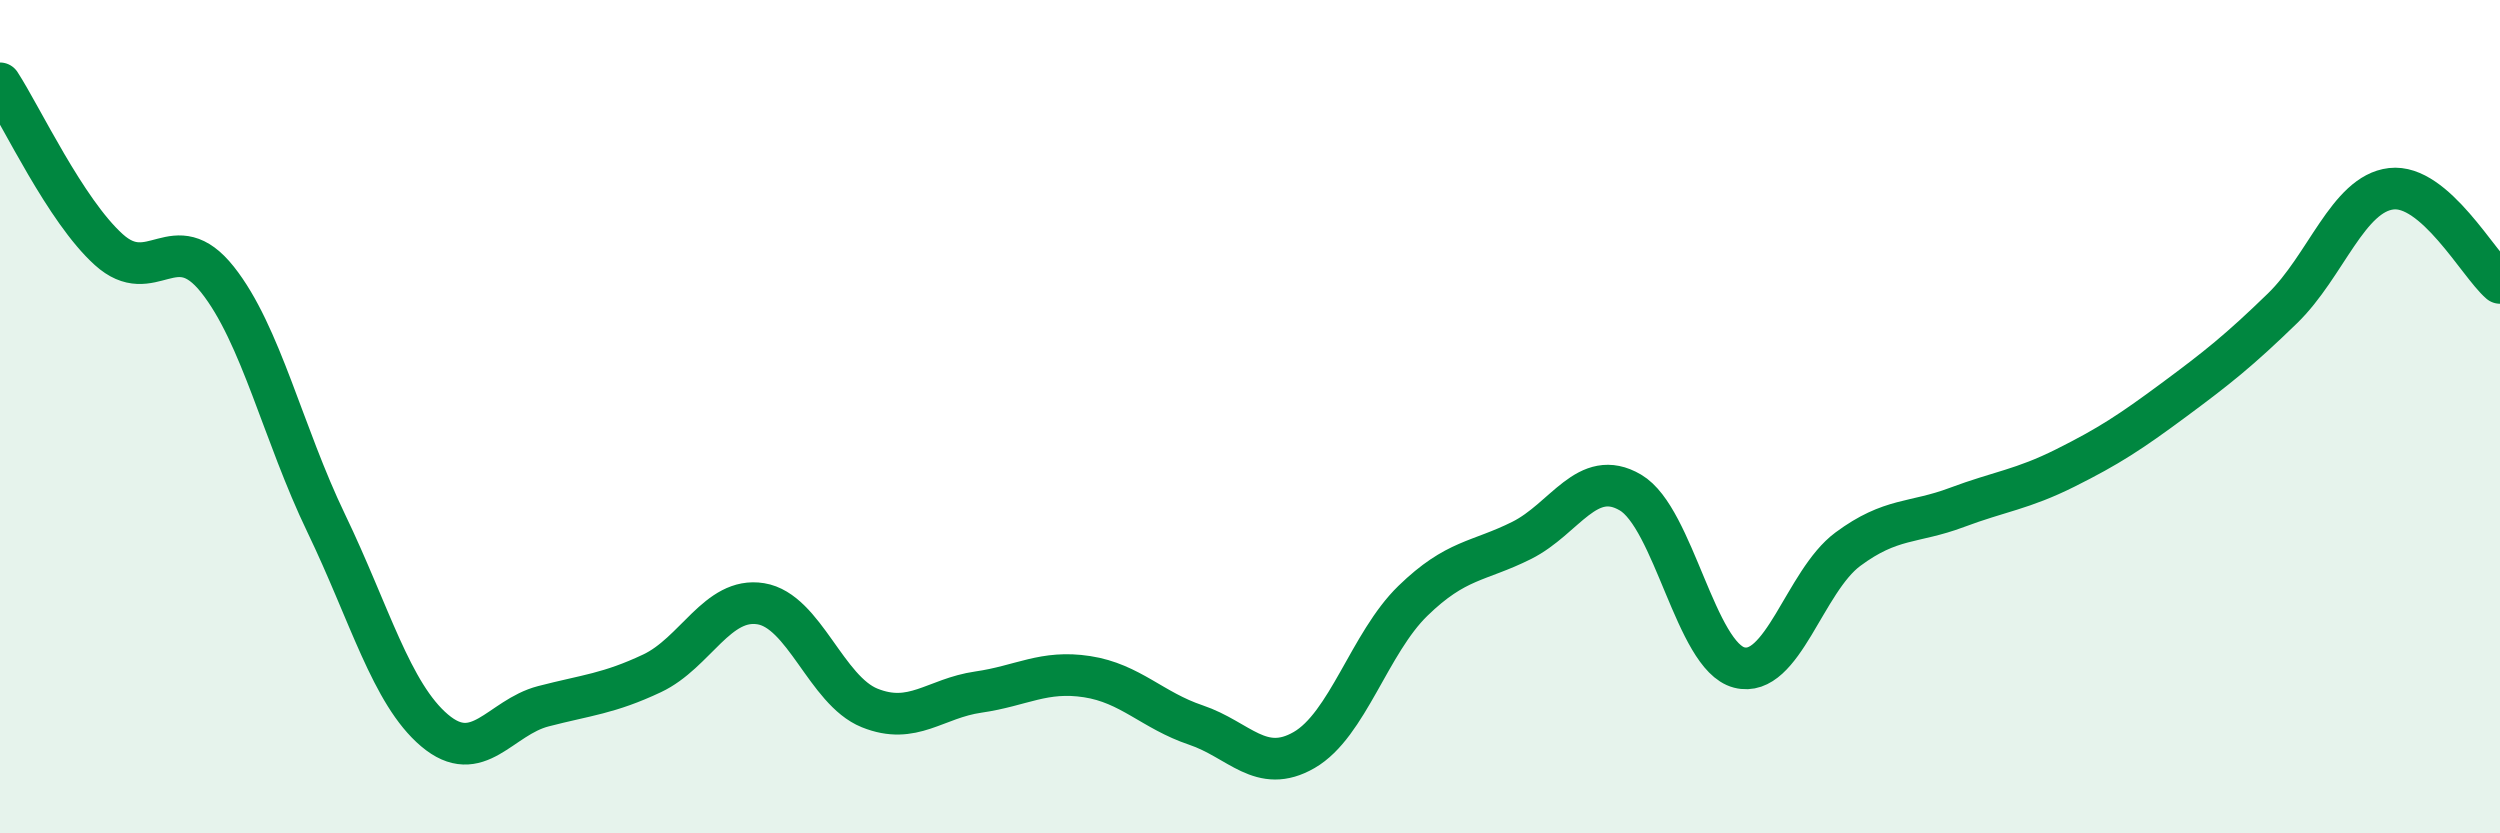
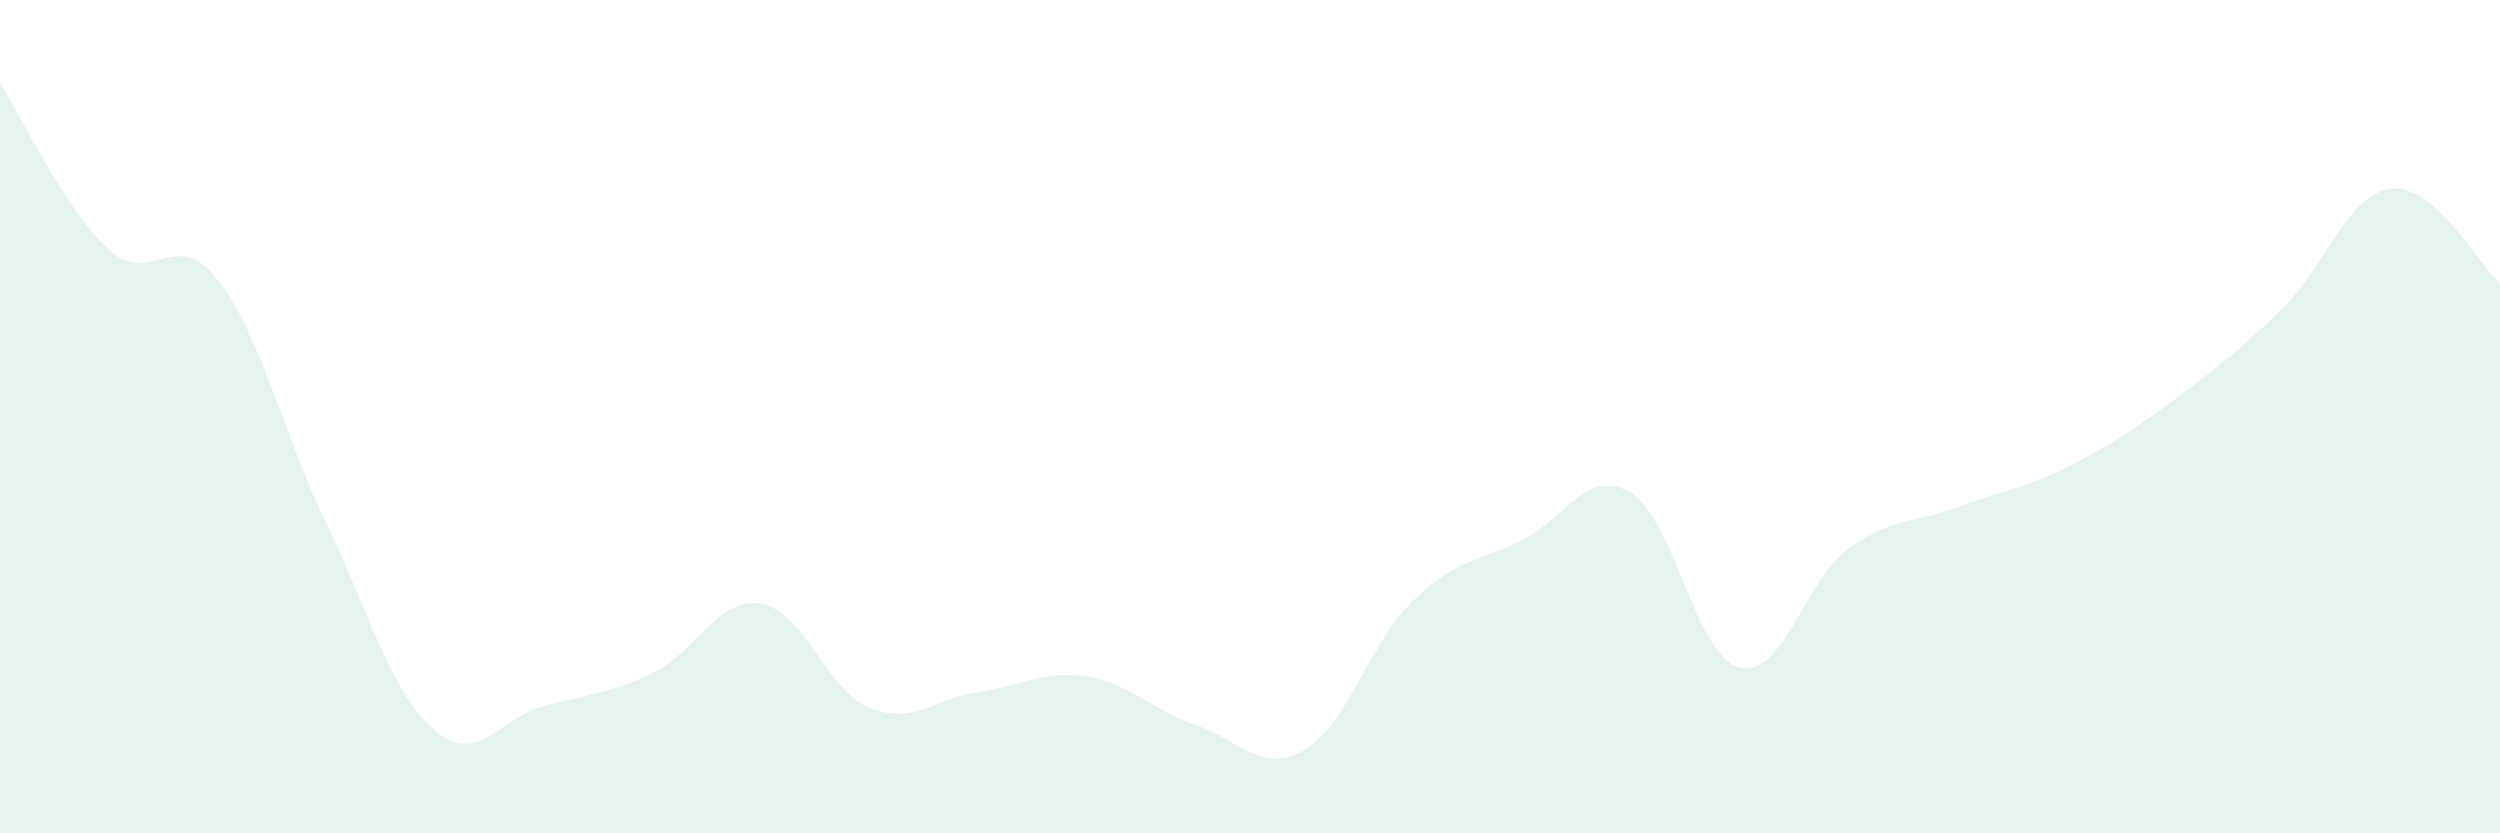
<svg xmlns="http://www.w3.org/2000/svg" width="60" height="20" viewBox="0 0 60 20">
  <path d="M 0,2 C 0.52,2.8 1.57,5.05 2.61,5.99 C 3.65,6.93 4.18,5.4 5.22,6.71 C 6.26,8.02 6.79,10.4 7.83,12.56 C 8.87,14.72 9.39,16.65 10.43,17.53 C 11.47,18.41 12,17.22 13.04,16.95 C 14.08,16.68 14.61,16.65 15.65,16.16 C 16.69,15.67 17.22,14.32 18.26,14.49 C 19.3,14.66 19.83,16.57 20.87,16.99 C 21.91,17.41 22.44,16.76 23.48,16.61 C 24.52,16.46 25.05,16.08 26.09,16.24 C 27.13,16.4 27.66,17.05 28.7,17.4 C 29.74,17.75 30.26,18.6 31.3,18 C 32.34,17.4 32.87,15.43 33.91,14.42 C 34.95,13.41 35.48,13.49 36.52,12.97 C 37.56,12.45 38.09,11.21 39.13,11.82 C 40.17,12.43 40.7,15.75 41.74,16.02 C 42.78,16.29 43.31,13.95 44.35,13.18 C 45.39,12.41 45.92,12.57 46.96,12.18 C 48,11.79 48.53,11.75 49.57,11.23 C 50.61,10.71 51.13,10.37 52.17,9.6 C 53.21,8.83 53.74,8.41 54.78,7.4 C 55.82,6.39 56.35,4.65 57.39,4.53 C 58.43,4.41 59.48,6.34 60,6.79L60 20L0 20Z" fill="#008740" opacity="0.1" stroke-linecap="round" stroke-linejoin="round" />
-   <path d="M 0,2 C 0.52,2.8 1.57,5.05 2.61,5.99 C 3.65,6.93 4.18,5.4 5.22,6.71 C 6.26,8.02 6.79,10.4 7.83,12.56 C 8.87,14.72 9.39,16.65 10.43,17.53 C 11.47,18.41 12,17.22 13.04,16.95 C 14.08,16.68 14.61,16.65 15.65,16.16 C 16.69,15.67 17.22,14.32 18.26,14.49 C 19.3,14.66 19.83,16.57 20.87,16.99 C 21.91,17.41 22.44,16.76 23.48,16.61 C 24.52,16.46 25.05,16.08 26.09,16.24 C 27.13,16.4 27.66,17.05 28.7,17.4 C 29.74,17.75 30.26,18.6 31.3,18 C 32.34,17.4 32.87,15.43 33.91,14.42 C 34.95,13.41 35.48,13.49 36.52,12.97 C 37.56,12.45 38.09,11.21 39.13,11.82 C 40.17,12.43 40.7,15.75 41.74,16.02 C 42.78,16.29 43.31,13.95 44.35,13.18 C 45.39,12.41 45.92,12.57 46.96,12.18 C 48,11.79 48.53,11.75 49.57,11.23 C 50.61,10.71 51.13,10.37 52.17,9.6 C 53.21,8.83 53.74,8.41 54.78,7.4 C 55.82,6.39 56.35,4.65 57.39,4.53 C 58.43,4.41 59.48,6.34 60,6.79" stroke="#008740" stroke-width="1" fill="none" stroke-linecap="round" stroke-linejoin="round" />
</svg>